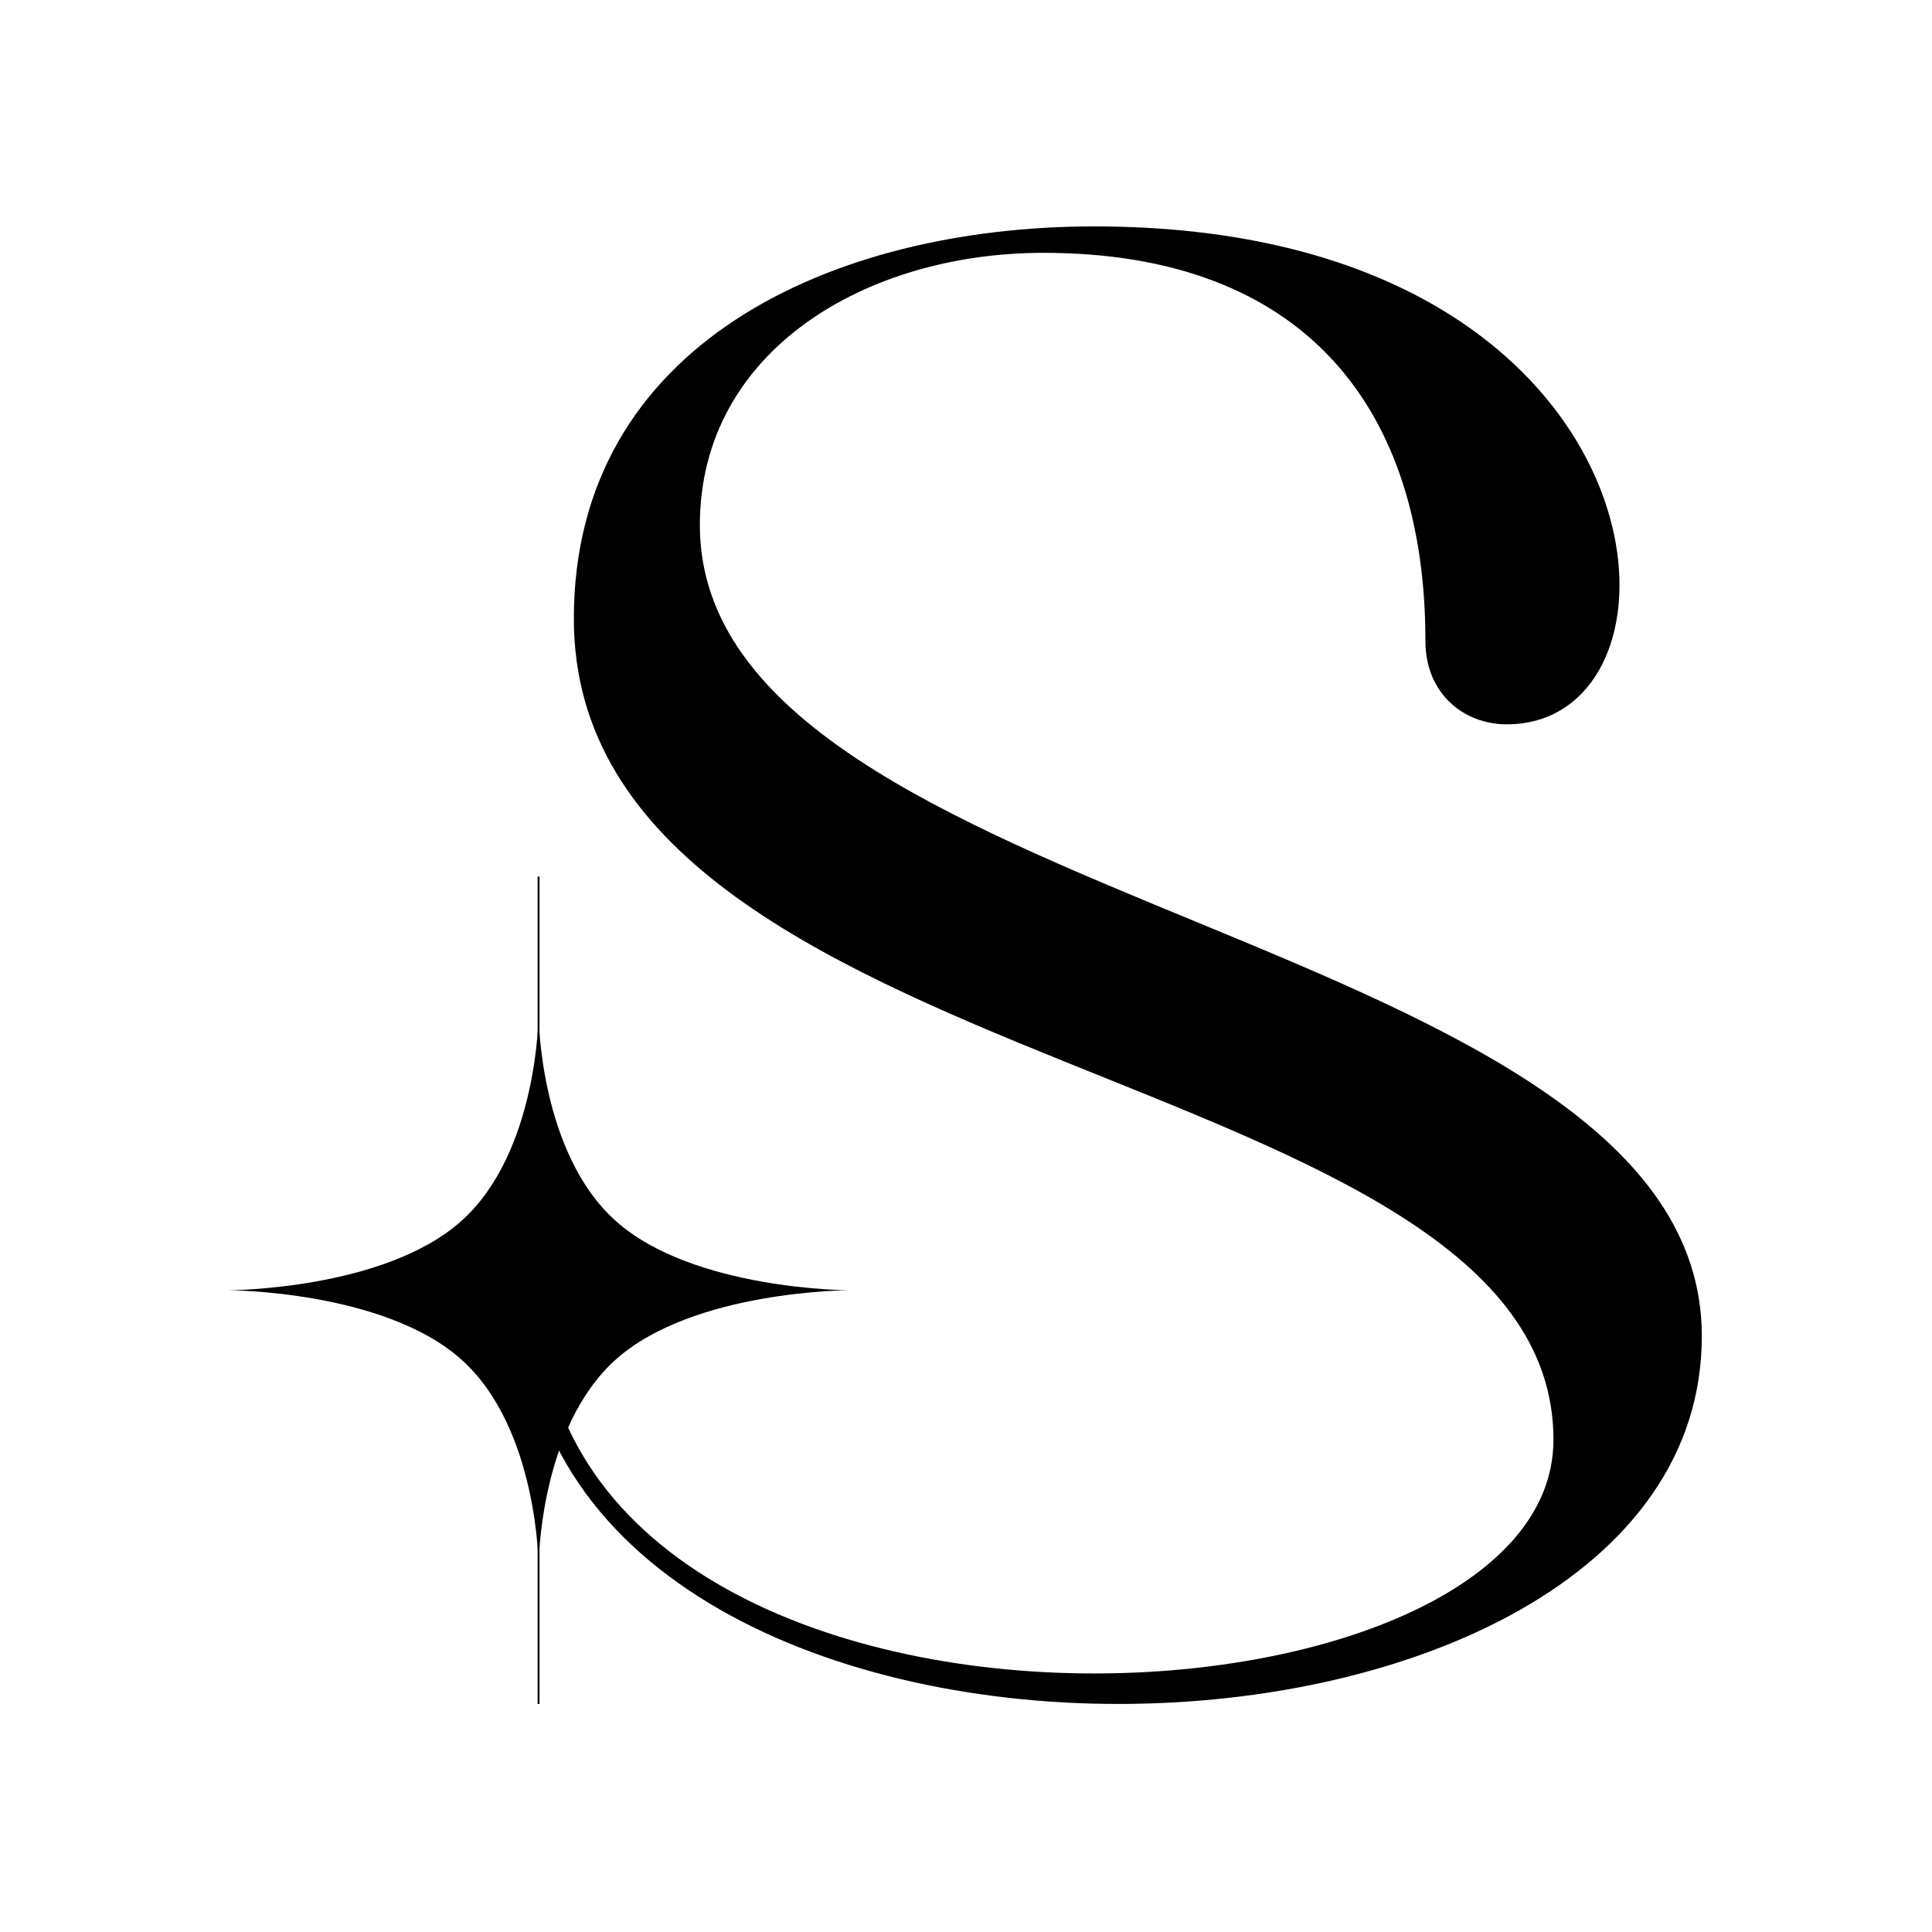
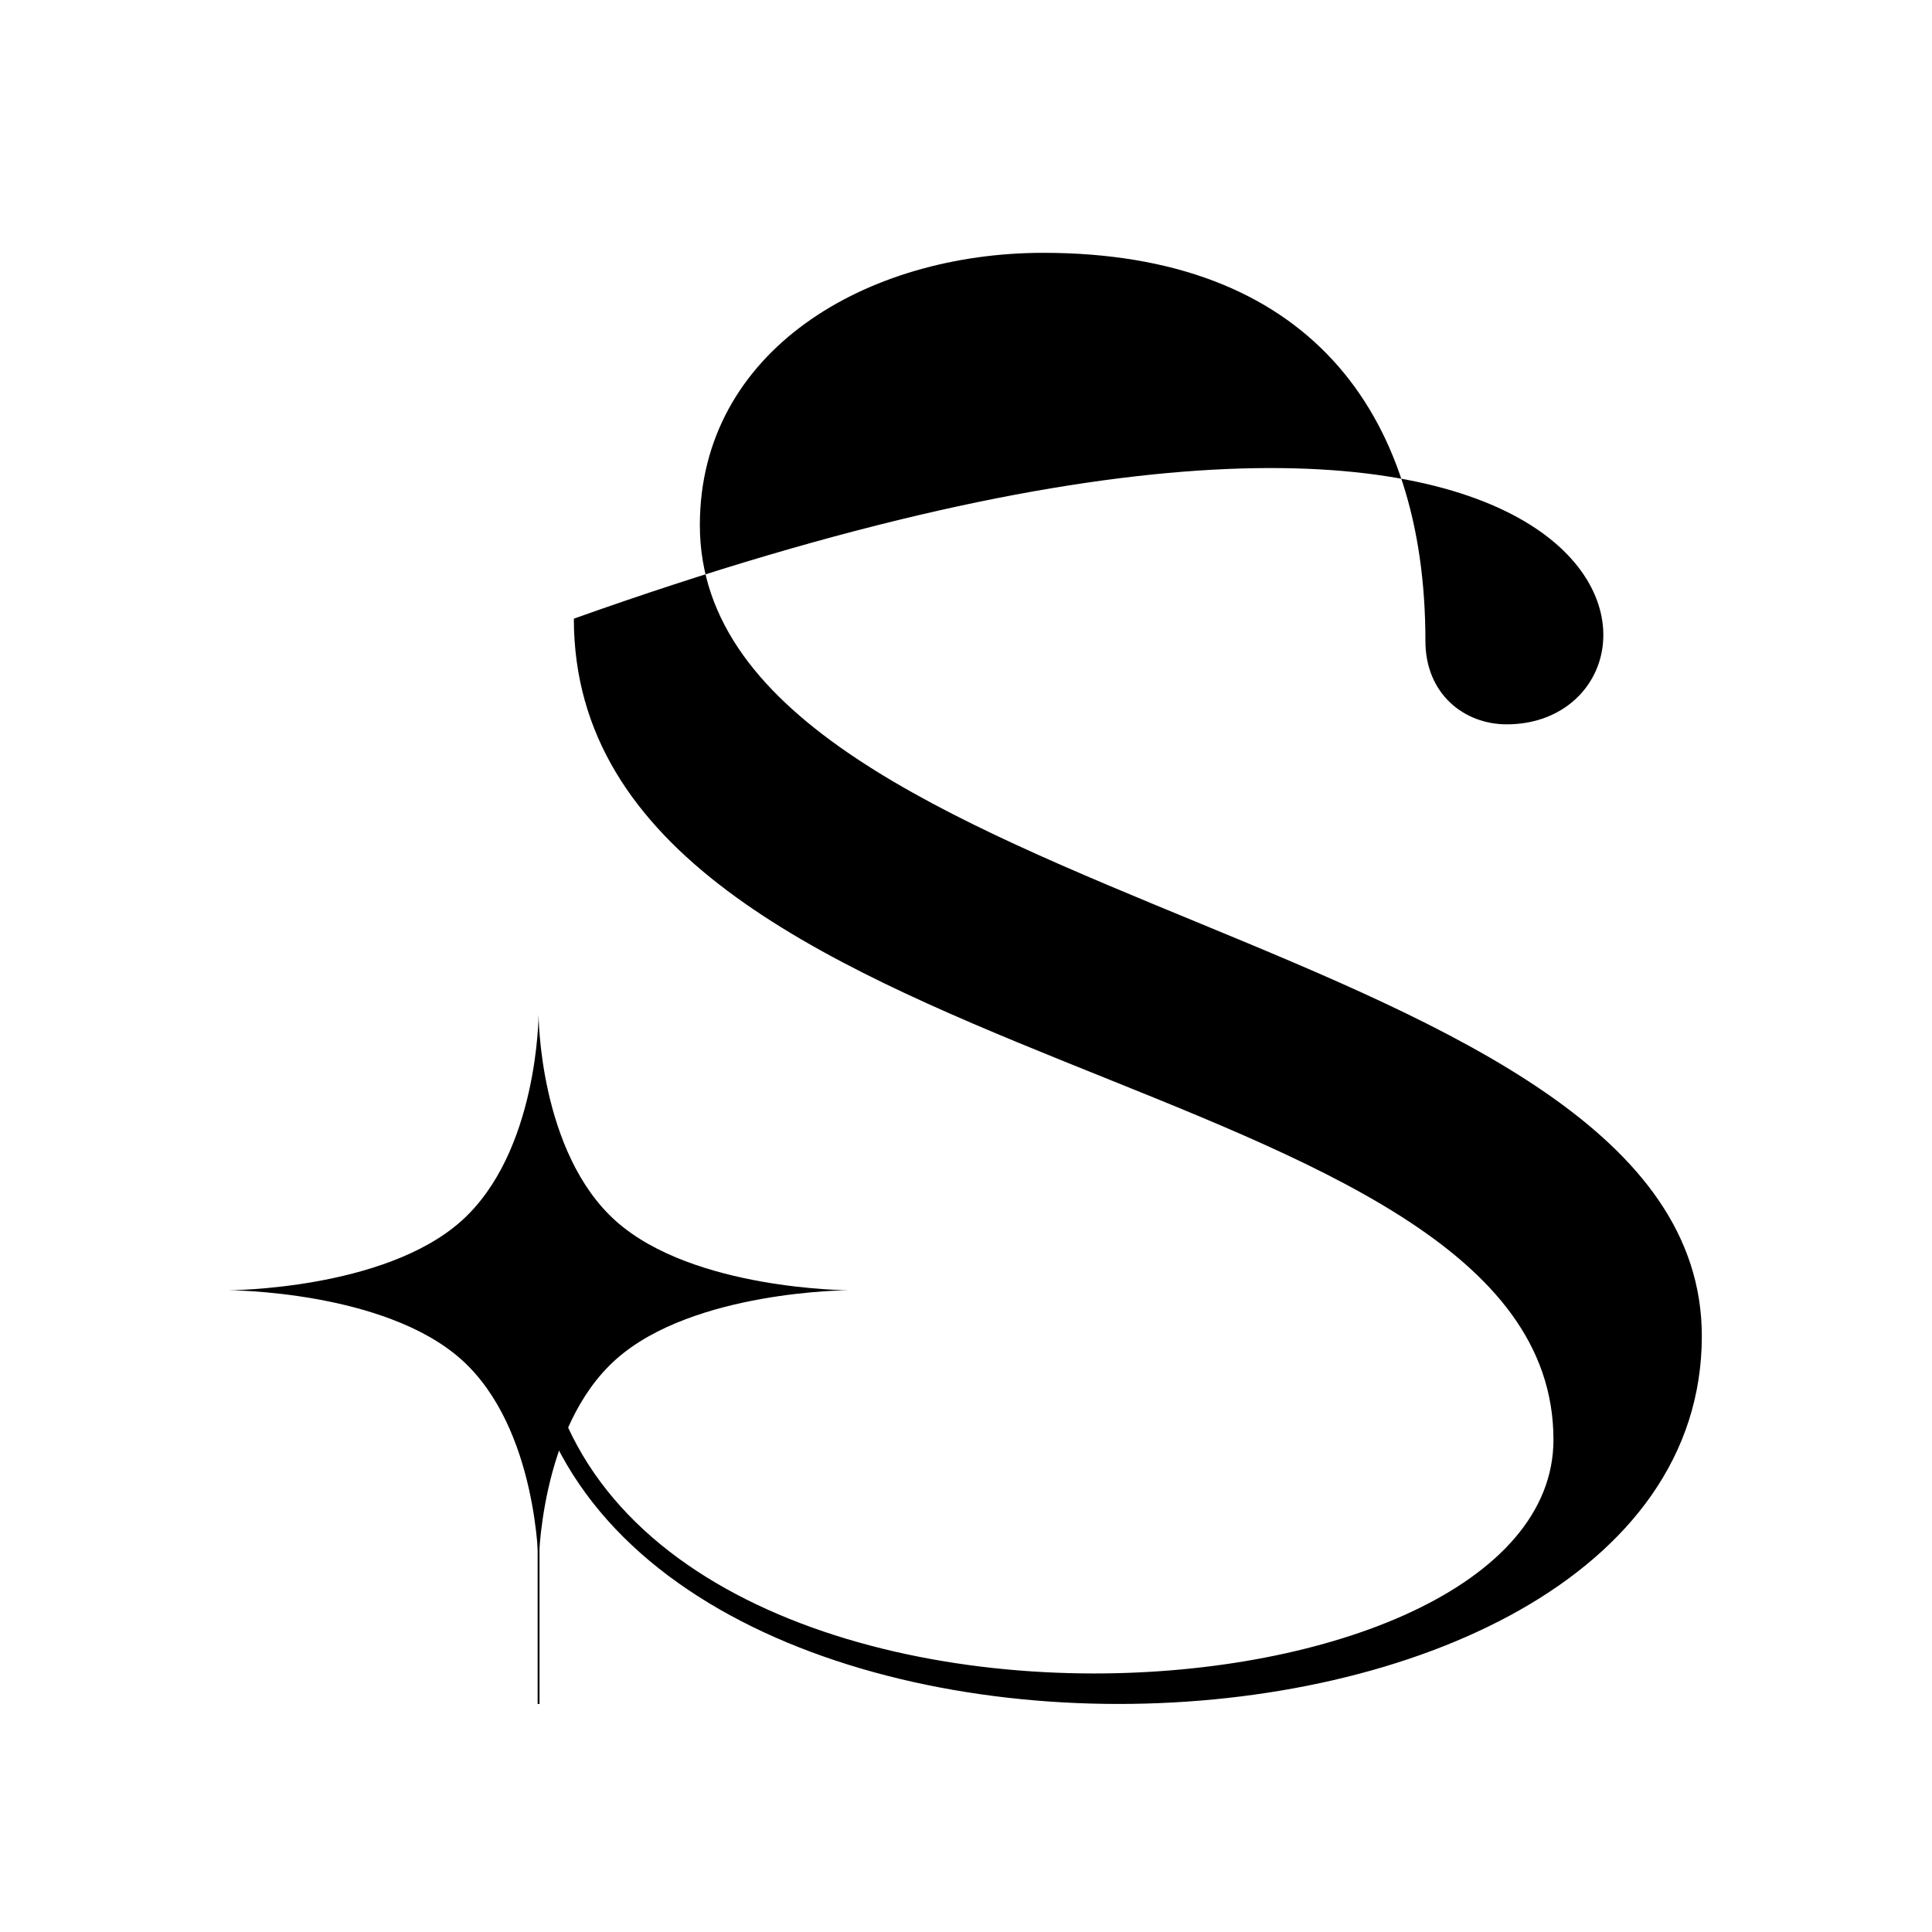
<svg xmlns="http://www.w3.org/2000/svg" fill="none" viewBox="0 0 1024 1024" height="1024" width="1024">
-   <path fill="black" d="M552.986 134.004C459.269 134.004 370.939 185.709 370.939 278.349C370.939 484.095 902.001 492.713 902.001 708.154C902.001 835.264 747.96 903.128 592.843 903.128C435.571 903.128 276.145 833.11 276.145 684.455H285.839C285.839 826.646 437.725 886.97 579.916 886.97C704.872 886.97 823.365 840.65 823.365 763.091C823.365 560.577 304.152 575.658 304.152 327.901C304.152 182.478 440.957 120 579.916 120C887.997 120 906.309 383.915 798.589 383.915C775.968 383.915 755.501 367.757 755.501 339.75C755.501 216.948 691.946 134.004 552.986 134.004Z" />
+   <path fill="black" d="M552.986 134.004C459.269 134.004 370.939 185.709 370.939 278.349C370.939 484.095 902.001 492.713 902.001 708.154C902.001 835.264 747.96 903.128 592.843 903.128C435.571 903.128 276.145 833.11 276.145 684.455H285.839C285.839 826.646 437.725 886.97 579.916 886.97C704.872 886.97 823.365 840.65 823.365 763.091C823.365 560.577 304.152 575.658 304.152 327.901C887.997 120 906.309 383.915 798.589 383.915C775.968 383.915 755.501 367.757 755.501 339.75C755.501 216.948 691.946 134.004 552.986 134.004Z" />
  <path fill="black" d="M285.453 537.677C285.453 537.677 285.574 610.874 326.567 647.312C367.559 683.751 449.907 683.858 449.907 683.858C449.907 683.858 367.559 683.964 326.567 720.403C285.574 756.841 285.453 830.038 285.453 830.038C285.453 830.038 285.333 756.841 244.34 720.403C203.347 683.964 121 683.858 121 683.858C121 683.858 203.347 683.751 244.34 647.312C285.333 610.874 285.453 537.677 285.453 537.677Z" />
-   <path stroke="black" d="M285.452 464.586V610.767" />
  <path stroke="black" d="M285.452 756.947V903.128" />
</svg>